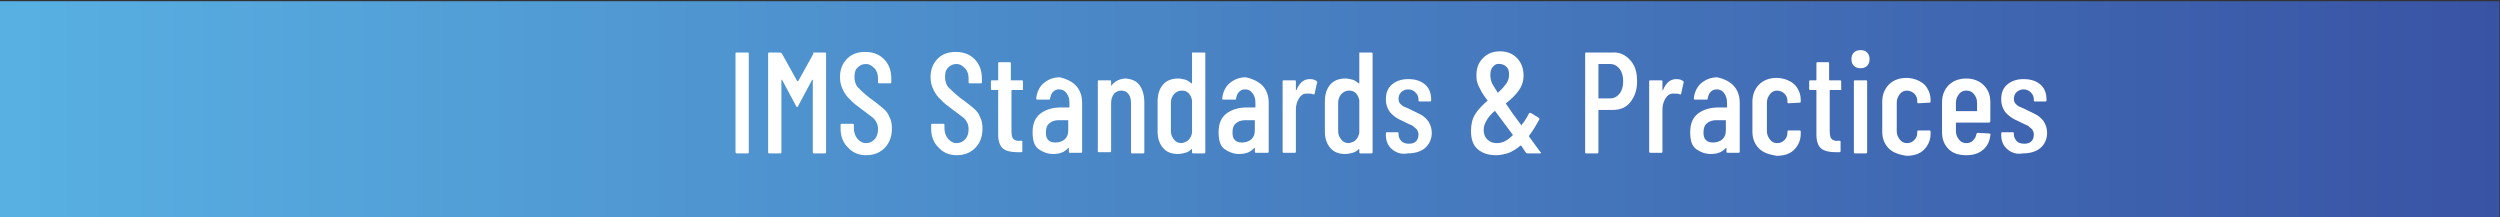
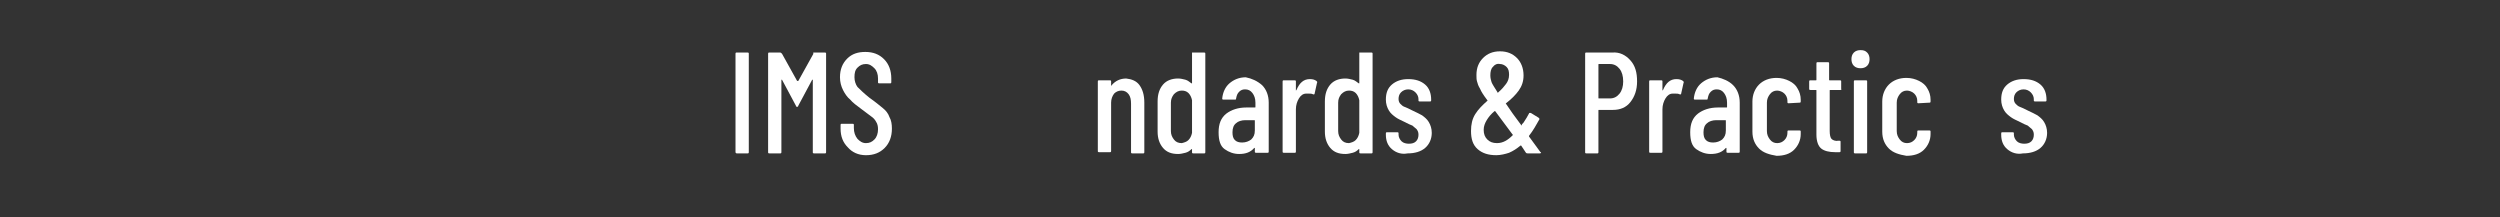
<svg xmlns="http://www.w3.org/2000/svg" version="1.1" id="Layer_1" x="0px" y="0px" viewBox="0 0 414 36" style="enable-background:new 0 0 414 36;" xml:space="preserve">
  <rect x="0" y="0" width="414" height="36" fill="#333333" stroke="none" />
  <style type="text/css">
	.st0{fill:url(#SVGID_1_);}
	.st1{fill:#FFFFFF;}
</style>
  <linearGradient id="SVGID_1_" gradientUnits="userSpaceOnUse" x1="0" y1="18.092" x2="413.878" y2="18.092">
    <stop offset="0" style="stop-color:#58B0E2" />
    <stop offset="1" style="stop-color:#3953A4" />
  </linearGradient>
-   <rect y="0.2" class="st0" width="413.9" height="35.8" />
  <g>
    <path class="st1" d="M121.8,25.2V8.9c0-0.2,0.1-0.2,0.2-0.2h1.8c0.2,0,0.2,0.1,0.2,0.2v16.3c0,0.2-0.1,0.2-0.2,0.2h-1.8   C121.9,25.4,121.8,25.3,121.8,25.2z" />
    <path class="st1" d="M134.8,8.7h1.8c0.2,0,0.2,0.1,0.2,0.2v16.3c0,0.2-0.1,0.2-0.2,0.2h-1.8c-0.2,0-0.2-0.1-0.2-0.2V13.3   c0,0,0-0.1,0-0.1c0,0-0.1,0-0.1,0l-2.3,4.3c0,0.1-0.1,0.2-0.2,0.2s-0.2-0.1-0.2-0.2l-2.3-4.3c0,0-0.1,0-0.1,0c0,0,0,0,0,0.1v11.9   c0,0.2-0.1,0.2-0.2,0.2h-1.8c-0.2,0-0.2-0.1-0.2-0.2V8.9c0-0.2,0.1-0.2,0.2-0.2h1.8c0.1,0,0.2,0.1,0.3,0.2l2.5,4.5c0,0,0,0,0.1,0   c0,0,0.1,0,0.1,0l2.5-4.5C134.6,8.7,134.7,8.7,134.8,8.7z" />
    <path class="st1" d="M140.4,24.4c-0.8-0.8-1.2-1.8-1.2-3.1v-0.6c0-0.2,0.1-0.2,0.2-0.2h1.8c0.2,0,0.2,0.1,0.2,0.2v0.5   c0,0.7,0.2,1.3,0.6,1.8c0.4,0.4,0.8,0.7,1.4,0.7s1-0.2,1.4-0.6c0.4-0.4,0.6-1,0.6-1.7c0-0.5-0.1-0.9-0.3-1.2   c-0.2-0.4-0.5-0.7-0.8-0.9s-0.9-0.7-1.6-1.2c-0.8-0.6-1.5-1.1-1.9-1.6c-0.5-0.4-0.9-1-1.2-1.6c-0.3-0.6-0.5-1.3-0.5-2.1   c0-1.3,0.4-2.3,1.2-3.1s1.8-1.1,3-1.1c1.3,0,2.3,0.4,3.1,1.2c0.8,0.8,1.2,1.9,1.2,3.2v0.6c0,0.2-0.1,0.2-0.2,0.2h-1.8   c-0.2,0-0.2-0.1-0.2-0.2v-0.6c0-0.7-0.2-1.3-0.6-1.7s-0.8-0.7-1.4-0.7c-0.6,0-1,0.2-1.4,0.6s-0.5,0.9-0.5,1.6   c0,0.6,0.2,1.2,0.5,1.6c0.4,0.4,1,1,2,1.8c1,0.7,1.7,1.3,2.2,1.7c0.5,0.4,0.9,0.9,1.1,1.5c0.3,0.5,0.4,1.2,0.4,1.9   c0,1.3-0.4,2.4-1.2,3.2c-0.8,0.8-1.8,1.2-3.1,1.2S141.1,25.2,140.4,24.4z" />
-     <path class="st1" d="M155.4,24.4c-0.8-0.8-1.2-1.8-1.2-3.1v-0.6c0-0.2,0.1-0.2,0.2-0.2h1.8c0.2,0,0.2,0.1,0.2,0.2v0.5   c0,0.7,0.2,1.3,0.6,1.8c0.4,0.4,0.8,0.7,1.4,0.7s1-0.2,1.4-0.6c0.4-0.4,0.6-1,0.6-1.7c0-0.5-0.1-0.9-0.3-1.2   c-0.2-0.4-0.5-0.7-0.8-0.9s-0.9-0.7-1.6-1.2c-0.8-0.6-1.5-1.1-1.9-1.6c-0.5-0.4-0.9-1-1.2-1.6c-0.3-0.6-0.5-1.3-0.5-2.1   c0-1.3,0.4-2.3,1.2-3.1s1.8-1.1,3-1.1c1.3,0,2.3,0.4,3.1,1.2c0.8,0.8,1.2,1.9,1.2,3.2v0.6c0,0.2-0.1,0.2-0.2,0.2h-1.8   c-0.2,0-0.2-0.1-0.2-0.2v-0.6c0-0.7-0.2-1.3-0.6-1.7s-0.8-0.7-1.4-0.7c-0.6,0-1,0.2-1.4,0.6s-0.5,0.9-0.5,1.6   c0,0.6,0.2,1.2,0.5,1.6c0.4,0.4,1,1,2,1.8c1,0.7,1.7,1.3,2.2,1.7c0.5,0.4,0.9,0.9,1.1,1.5c0.3,0.5,0.4,1.2,0.4,1.9   c0,1.3-0.4,2.4-1.2,3.2c-0.8,0.8-1.8,1.2-3.1,1.2S156.1,25.2,155.4,24.4z" />
-     <path class="st1" d="M169.3,14.9h-1.7c-0.1,0-0.1,0-0.1,0.1v6.7c0,0.6,0.1,1.1,0.3,1.3c0.2,0.2,0.6,0.4,1.1,0.3h0.2   c0.2,0,0.2,0.1,0.2,0.2v1.5c0,0.2-0.1,0.2-0.2,0.2h-0.7c-1,0-1.8-0.2-2.3-0.6c-0.5-0.4-0.8-1.2-0.8-2.3V15c0-0.1,0-0.1-0.1-0.1   h-0.9c-0.2,0-0.2-0.1-0.2-0.2v-1.2c0-0.2,0.1-0.2,0.2-0.2h0.9c0.1,0,0.1,0,0.1-0.1v-2.7c0-0.2,0.1-0.2,0.2-0.2h1.7   c0.2,0,0.2,0.1,0.2,0.2v2.7c0,0.1,0,0.1,0.1,0.1h1.7c0.2,0,0.2,0.1,0.2,0.2v1.2C169.5,14.8,169.4,14.9,169.3,14.9z" />
-     <path class="st1" d="M178.1,14.1c0.7,0.7,1.1,1.7,1.1,2.9v8.1c0,0.2-0.1,0.2-0.2,0.2h-1.8c-0.2,0-0.2-0.1-0.2-0.2v-0.5   c0,0,0-0.1,0-0.1c0,0-0.1,0-0.1,0c-0.6,0.7-1.4,1-2.5,1c-0.9,0-1.7-0.3-2.4-0.8c-0.7-0.5-1-1.4-1-2.8c0-1.4,0.4-2.4,1.3-3.1   c0.8-0.6,1.9-1,3.3-1h1.4c0.1,0,0.1,0,0.1-0.1v-0.7c0-0.7-0.2-1.2-0.5-1.6c-0.3-0.4-0.7-0.6-1.2-0.6c-0.4,0-0.7,0.1-1,0.4   c-0.3,0.3-0.4,0.6-0.5,1.1c0,0.2-0.1,0.2-0.2,0.2h-1.9c-0.2,0-0.2-0.1-0.2-0.2c0.1-1,0.5-1.9,1.2-2.5s1.6-1,2.7-1   C176.4,13,177.4,13.4,178.1,14.1z M176.3,23.1c0.4-0.4,0.6-0.8,0.6-1.5V20c0-0.1,0-0.1-0.1-0.1h-1.5c-0.6,0-1.2,0.2-1.5,0.5   c-0.4,0.3-0.6,0.8-0.6,1.5c0,0.6,0.1,1,0.4,1.3c0.3,0.3,0.7,0.4,1.2,0.4C175.4,23.6,175.9,23.4,176.3,23.1z" />
    <path class="st1" d="M188.7,14.1c0.5,0.7,0.8,1.6,0.8,2.9v8.2c0,0.2-0.1,0.2-0.2,0.2h-1.8c-0.2,0-0.2-0.1-0.2-0.2v-8   c0-0.7-0.1-1.2-0.4-1.6c-0.3-0.4-0.7-0.6-1.2-0.6c-0.5,0-0.9,0.2-1.2,0.5c-0.3,0.4-0.5,0.9-0.5,1.5c0,0.1,0,0.1,0,0.1v7.9   c0,0.2-0.1,0.2-0.2,0.2h-1.8c-0.2,0-0.2-0.1-0.2-0.2V13.5c0-0.2,0.1-0.2,0.2-0.2h1.8c0.2,0,0.2,0.1,0.2,0.2v0.6c0,0,0,0.1,0,0.1   s0.1,0,0.1-0.1c0.6-0.7,1.4-1.1,2.4-1.1C187.4,13.1,188.2,13.4,188.7,14.1z" />
    <path class="st1" d="M197.6,8.7h1.8c0.2,0,0.2,0.1,0.2,0.2v16.3c0,0.2-0.1,0.2-0.2,0.2h-1.8c-0.2,0-0.2-0.1-0.2-0.2v-0.4   c0,0,0-0.1,0-0.1c0,0-0.1,0-0.1,0c-0.3,0.3-0.6,0.5-1,0.6c-0.4,0.1-0.8,0.2-1.2,0.2c-1.1,0-1.9-0.3-2.5-1c-0.6-0.7-0.9-1.6-0.9-2.7   v-5c0-1.2,0.3-2.1,0.9-2.8c0.6-0.7,1.5-1,2.5-1c0.4,0,0.8,0.1,1.2,0.2c0.4,0.1,0.7,0.4,1,0.6c0,0,0.1,0,0.1,0c0,0,0,0,0-0.1v-5   C197.4,8.7,197.5,8.7,197.6,8.7z M196.8,23.2c0.3-0.3,0.5-0.7,0.6-1.2v-5.4c-0.1-0.5-0.3-0.9-0.6-1.2c-0.3-0.3-0.7-0.4-1.1-0.4   c-0.5,0-0.9,0.2-1.3,0.6c-0.3,0.4-0.5,0.8-0.5,1.4v4.7c0,0.6,0.2,1,0.5,1.4c0.3,0.4,0.7,0.6,1.3,0.6   C196.1,23.6,196.5,23.5,196.8,23.2z" />
    <path class="st1" d="M209,14.1c0.7,0.7,1.1,1.7,1.1,2.9v8.1c0,0.2-0.1,0.2-0.2,0.2H208c-0.2,0-0.2-0.1-0.2-0.2v-0.5   c0,0,0-0.1,0-0.1c0,0-0.1,0-0.1,0c-0.6,0.7-1.4,1-2.5,1c-0.9,0-1.7-0.3-2.4-0.8c-0.7-0.5-1-1.4-1-2.8c0-1.4,0.4-2.4,1.3-3.1   c0.8-0.6,1.9-1,3.3-1h1.4c0.1,0,0.1,0,0.1-0.1v-0.7c0-0.7-0.2-1.2-0.5-1.6c-0.3-0.4-0.7-0.6-1.2-0.6c-0.4,0-0.7,0.1-1,0.4   c-0.3,0.3-0.4,0.6-0.5,1.1c0,0.2-0.1,0.2-0.2,0.2h-1.9c-0.2,0-0.2-0.1-0.2-0.2c0.1-1,0.5-1.9,1.2-2.5s1.6-1,2.7-1   C207.3,13,208.2,13.4,209,14.1z M207.2,23.1c0.4-0.4,0.6-0.8,0.6-1.5V20c0-0.1,0-0.1-0.1-0.1h-1.5c-0.6,0-1.2,0.2-1.5,0.5   c-0.4,0.3-0.6,0.8-0.6,1.5c0,0.6,0.1,1,0.4,1.3c0.3,0.3,0.7,0.4,1.2,0.4C206.3,23.6,206.8,23.4,207.2,23.1z" />
    <path class="st1" d="M218,13.4c0.1,0.1,0.2,0.2,0.1,0.3l-0.4,1.8c0,0.1-0.1,0.2-0.3,0.1c-0.2-0.1-0.4-0.1-0.7-0.1   c-0.1,0-0.2,0-0.4,0c-0.5,0-0.9,0.3-1.2,0.8c-0.3,0.5-0.5,1.1-0.5,1.8v7c0,0.2-0.1,0.2-0.2,0.2h-1.8c-0.2,0-0.2-0.1-0.2-0.2V13.5   c0-0.2,0.1-0.2,0.2-0.2h1.8c0.2,0,0.2,0.1,0.2,0.2v1.4c0,0,0,0.1,0,0.1c0,0,0,0,0.1-0.1c0.5-1.2,1.2-1.8,2.2-1.8   C217.4,13.1,217.7,13.2,218,13.4z" />
    <path class="st1" d="M225.3,8.7h1.8c0.2,0,0.2,0.1,0.2,0.2v16.3c0,0.2-0.1,0.2-0.2,0.2h-1.8c-0.2,0-0.2-0.1-0.2-0.2v-0.4   c0,0,0-0.1,0-0.1c0,0-0.1,0-0.1,0c-0.3,0.3-0.6,0.5-1,0.6c-0.4,0.1-0.8,0.2-1.2,0.2c-1.1,0-1.9-0.3-2.5-1c-0.6-0.7-0.9-1.6-0.9-2.7   v-5c0-1.2,0.3-2.1,0.9-2.8c0.6-0.7,1.5-1,2.5-1c0.4,0,0.8,0.1,1.2,0.2c0.4,0.1,0.7,0.4,1,0.6c0,0,0.1,0,0.1,0c0,0,0,0,0-0.1v-5   C225.1,8.7,225.1,8.7,225.3,8.7z M224.5,23.2c0.3-0.3,0.5-0.7,0.6-1.2v-5.4c-0.1-0.5-0.3-0.9-0.6-1.2c-0.3-0.3-0.7-0.4-1.1-0.4   c-0.5,0-0.9,0.2-1.3,0.6c-0.3,0.4-0.5,0.8-0.5,1.4v4.7c0,0.6,0.2,1,0.5,1.4c0.3,0.4,0.7,0.6,1.3,0.6   C223.8,23.6,224.2,23.5,224.5,23.2z" />
    <path class="st1" d="M230.5,24.7c-0.7-0.6-1-1.4-1-2.4v-0.2c0-0.2,0.1-0.2,0.2-0.2h1.7c0.2,0,0.2,0.1,0.2,0.2v0.2   c0,0.4,0.2,0.8,0.5,1.1c0.3,0.3,0.8,0.4,1.2,0.4c0.5,0,0.9-0.1,1.2-0.4c0.3-0.3,0.4-0.7,0.4-1.1c0-0.4-0.1-0.6-0.3-0.9   c-0.2-0.2-0.5-0.4-0.7-0.6c-0.3-0.1-0.7-0.3-1.3-0.6c-0.6-0.3-1.1-0.5-1.5-0.8s-0.8-0.6-1.1-1.1c-0.3-0.5-0.5-1.1-0.5-1.8   c0-1.1,0.3-1.9,1-2.5c0.7-0.6,1.6-0.9,2.7-0.9c1.2,0,2.1,0.3,2.8,0.9c0.7,0.6,1,1.5,1,2.5v0.1c0,0.2-0.1,0.2-0.2,0.2h-1.7   c-0.2,0-0.2-0.1-0.2-0.2v-0.2c0-0.4-0.2-0.8-0.5-1.1c-0.3-0.3-0.7-0.5-1.2-0.5c-0.5,0-0.9,0.2-1.2,0.5c-0.3,0.3-0.4,0.7-0.4,1.1   c0,0.3,0.1,0.6,0.3,0.8s0.4,0.4,0.7,0.5c0.3,0.1,0.7,0.3,1.3,0.6c0.7,0.3,1.2,0.6,1.6,0.8c0.4,0.3,0.8,0.6,1.1,1.1s0.5,1.1,0.5,1.8   c0,1-0.4,1.9-1.1,2.5c-0.7,0.6-1.7,0.9-2.9,0.9C232.1,25.6,231.2,25.3,230.5,24.7z" />
    <path class="st1" d="M255.2,25.3C255.2,25.3,255.2,25.3,255.2,25.3c-0.1,0.1-0.1,0.1-0.2,0.1h-2c-0.1,0-0.2,0-0.3-0.1l-0.8-1.2   c0,0-0.1,0-0.1,0c-0.6,0.5-1.2,0.9-1.9,1.2c-0.6,0.2-1.4,0.4-2.1,0.4c-1.3,0-2.3-0.3-3.1-1c-0.8-0.7-1.1-1.7-1.1-3   c0-1.1,0.2-2,0.7-2.8c0.5-0.8,1.2-1.5,2-2.2c0,0,0.1-0.1,0-0.1c-0.6-0.8-1-1.4-1.2-1.9c-0.3-0.5-0.4-0.8-0.5-1.2   c-0.1-0.3-0.1-0.7-0.1-1.1c0-1.2,0.4-2.1,1.1-2.8c0.7-0.7,1.6-1.1,2.8-1.1c1.2,0,2.1,0.4,2.8,1.1s1.1,1.7,1.1,2.9   c0,1-0.3,1.8-0.8,2.5c-0.5,0.7-1.2,1.4-2.1,2.1c0,0-0.1,0.1,0,0.1l1.1,1.6l1.4,1.9c0,0.1,0.1,0.1,0.1,0c0-0.1,0.1-0.2,0.3-0.4   c0.4-0.6,0.7-1.1,0.9-1.5c0-0.1,0.1-0.1,0.1-0.1c0.1,0,0.1,0,0.2,0l1.3,0.8c0.1,0.1,0.2,0.2,0.1,0.3c-0.5,0.9-1,1.8-1.7,2.7   c0,0,0,0.1,0,0.1l1.9,2.6C255.2,25.2,255.2,25.2,255.2,25.3z M250.5,22.4c0,0,0.1-0.1,0-0.1l-2.9-3.9c0,0-0.1,0-0.1,0   c-0.6,0.5-1,1-1.3,1.5c-0.3,0.5-0.5,1-0.5,1.6c0,0.7,0.2,1.2,0.6,1.6c0.4,0.4,0.9,0.6,1.6,0.6C248.9,23.7,249.7,23.2,250.5,22.4z    M247.2,11.1c-0.3,0.3-0.4,0.8-0.4,1.4c0,0.4,0.1,0.8,0.2,1.1c0.1,0.3,0.5,0.9,1,1.7c0,0.1,0.1,0.1,0.1,0c0.6-0.5,1-1,1.3-1.4   s0.5-0.9,0.5-1.5s-0.1-1-0.4-1.3c-0.3-0.3-0.7-0.5-1.1-0.5C247.9,10.5,247.5,10.7,247.2,11.1z" />
    <path class="st1" d="M270,10c0.8,0.9,1.1,2,1.1,3.5c0,1.4-0.4,2.5-1.1,3.4s-1.7,1.3-2.9,1.3h-2.3c-0.1,0-0.1,0-0.1,0.1v6.9   c0,0.2-0.1,0.2-0.2,0.2h-1.8c-0.2,0-0.2-0.1-0.2-0.2V8.9c0-0.2,0.1-0.2,0.2-0.2h4.3C268.2,8.6,269.2,9.1,270,10z M268.2,15.5   c0.4-0.5,0.6-1.2,0.6-2c0-0.9-0.2-1.6-0.6-2.1c-0.4-0.5-0.9-0.8-1.6-0.8h-1.8c-0.1,0-0.1,0-0.1,0.1v5.5c0,0.1,0,0.1,0.1,0.1h1.8   C267.3,16.3,267.8,16,268.2,15.5z" />
    <path class="st1" d="M278.7,13.4c0.1,0.1,0.2,0.2,0.1,0.3l-0.4,1.8c0,0.1-0.1,0.2-0.3,0.1c-0.2-0.1-0.4-0.1-0.7-0.1   c-0.1,0-0.2,0-0.4,0c-0.5,0-0.9,0.3-1.2,0.8c-0.3,0.5-0.5,1.1-0.5,1.8v7c0,0.2-0.1,0.2-0.2,0.2h-1.8c-0.2,0-0.2-0.1-0.2-0.2V13.5   c0-0.2,0.1-0.2,0.2-0.2h1.8c0.2,0,0.2,0.1,0.2,0.2v1.4c0,0,0,0.1,0,0.1c0,0,0,0,0.1-0.1c0.5-1.2,1.2-1.8,2.2-1.8   C278.1,13.1,278.4,13.2,278.7,13.4z" />
    <path class="st1" d="M287,14.1c0.7,0.7,1.1,1.7,1.1,2.9v8.1c0,0.2-0.1,0.2-0.2,0.2h-1.8c-0.2,0-0.2-0.1-0.2-0.2v-0.5   c0,0,0-0.1,0-0.1c0,0-0.1,0-0.1,0c-0.6,0.7-1.4,1-2.5,1c-0.9,0-1.7-0.3-2.4-0.8c-0.7-0.5-1-1.4-1-2.8c0-1.4,0.4-2.4,1.3-3.1   c0.8-0.6,1.9-1,3.3-1h1.4c0.1,0,0.1,0,0.1-0.1v-0.7c0-0.7-0.2-1.2-0.5-1.6c-0.3-0.4-0.7-0.6-1.2-0.6c-0.4,0-0.7,0.1-1,0.4   c-0.3,0.3-0.4,0.6-0.5,1.1c0,0.2-0.1,0.2-0.2,0.2h-1.9c-0.2,0-0.2-0.1-0.2-0.2c0.1-1,0.5-1.9,1.2-2.5s1.6-1,2.7-1   C285.3,13,286.3,13.4,287,14.1z M285.2,23.1c0.4-0.4,0.6-0.8,0.6-1.5V20c0-0.1,0-0.1-0.1-0.1h-1.5c-0.6,0-1.2,0.2-1.5,0.5   c-0.4,0.3-0.6,0.8-0.6,1.5c0,0.6,0.1,1,0.4,1.3c0.3,0.3,0.7,0.4,1.2,0.4C284.3,23.6,284.8,23.4,285.2,23.1z" />
    <path class="st1" d="M291.3,24.6c-0.7-0.7-1.1-1.6-1.1-2.8v-5c0-1.1,0.4-2.1,1.1-2.8s1.7-1.1,2.9-1.1c0.8,0,1.5,0.2,2.1,0.5   s1.1,0.7,1.4,1.3c0.3,0.5,0.5,1.1,0.5,1.8v0.3c0,0.2-0.1,0.2-0.2,0.2l-1.8,0.1c-0.2,0-0.2-0.1-0.2-0.2v-0.2c0-0.5-0.2-0.9-0.5-1.2   c-0.3-0.3-0.8-0.5-1.2-0.5c-0.5,0-0.9,0.2-1.2,0.6c-0.3,0.4-0.5,0.8-0.5,1.4v4.7c0,0.6,0.2,1,0.5,1.4c0.3,0.4,0.7,0.6,1.2,0.6   c0.5,0,0.9-0.2,1.2-0.5c0.3-0.3,0.5-0.7,0.5-1.2v-0.2c0-0.2,0.1-0.2,0.2-0.2l1.8,0c0.2,0,0.2,0.1,0.2,0.2v0.4c0,1-0.4,1.9-1.1,2.6   c-0.7,0.7-1.7,1-2.9,1C293,25.6,292,25.3,291.3,24.6z" />
    <path class="st1" d="M304.8,14.9h-1.7c-0.1,0-0.1,0-0.1,0.1v6.7c0,0.6,0.1,1.1,0.3,1.3c0.2,0.2,0.6,0.4,1.1,0.3h0.2   c0.2,0,0.2,0.1,0.2,0.2v1.5c0,0.2-0.1,0.2-0.2,0.2h-0.7c-1,0-1.8-0.2-2.3-0.6c-0.5-0.4-0.8-1.2-0.8-2.3V15c0-0.1,0-0.1-0.1-0.1   h-0.9c-0.2,0-0.2-0.1-0.2-0.2v-1.2c0-0.2,0.1-0.2,0.2-0.2h0.9c0.1,0,0.1,0,0.1-0.1v-2.7c0-0.2,0.1-0.2,0.2-0.2h1.7   c0.2,0,0.2,0.1,0.2,0.2v2.7c0,0.1,0,0.1,0.1,0.1h1.7c0.2,0,0.2,0.1,0.2,0.2v1.2C305,14.8,304.9,14.9,304.8,14.9z" />
    <path class="st1" d="M307,10.9c-0.3-0.3-0.4-0.7-0.4-1.1s0.1-0.8,0.4-1.1c0.3-0.3,0.7-0.4,1.1-0.4c0.5,0,0.8,0.1,1.1,0.4   c0.3,0.3,0.4,0.7,0.4,1.1c0,0.4-0.1,0.8-0.4,1.1c-0.3,0.3-0.7,0.4-1.1,0.4S307.3,11.2,307,10.9z M307,25.2V13.5   c0-0.2,0.1-0.2,0.2-0.2h1.8c0.2,0,0.2,0.1,0.2,0.2v11.7c0,0.2-0.1,0.2-0.2,0.2h-1.8C307,25.4,307,25.3,307,25.2z" />
    <path class="st1" d="M312.8,24.6c-0.7-0.7-1.1-1.6-1.1-2.8v-5c0-1.1,0.4-2.1,1.1-2.8s1.7-1.1,2.9-1.1c0.8,0,1.5,0.2,2.1,0.5   s1.1,0.7,1.4,1.3c0.3,0.5,0.5,1.1,0.5,1.8v0.3c0,0.2-0.1,0.2-0.2,0.2l-1.8,0.1c-0.2,0-0.2-0.1-0.2-0.2v-0.2c0-0.5-0.2-0.9-0.5-1.2   c-0.3-0.3-0.8-0.5-1.2-0.5c-0.5,0-0.9,0.2-1.2,0.6c-0.3,0.4-0.5,0.8-0.5,1.4v4.7c0,0.6,0.2,1,0.5,1.4c0.3,0.4,0.7,0.6,1.2,0.6   c0.5,0,0.9-0.2,1.2-0.5c0.3-0.3,0.5-0.7,0.5-1.2v-0.2c0-0.2,0.1-0.2,0.2-0.2l1.8,0c0.2,0,0.2,0.1,0.2,0.2v0.4c0,1-0.4,1.9-1.1,2.6   c-0.7,0.7-1.7,1-2.9,1C314.5,25.6,313.5,25.3,312.8,24.6z" />
-     <path class="st1" d="M329.4,20.3H324c-0.1,0-0.1,0-0.1,0.1v1.3c0,0.6,0.2,1,0.5,1.4c0.3,0.4,0.7,0.6,1.2,0.6c0.4,0,0.8-0.1,1.1-0.4   c0.3-0.3,0.5-0.6,0.6-1.1c0-0.1,0.1-0.2,0.3-0.2l1.8,0.1c0.1,0,0.1,0,0.2,0.1c0,0,0.1,0.1,0,0.2c-0.1,1-0.5,1.8-1.2,2.4   s-1.6,0.9-2.8,0.9c-1.2,0-2.2-0.3-2.9-1c-0.7-0.7-1.1-1.6-1.1-2.8v-5c0-1.1,0.4-2.1,1.1-2.8s1.7-1.1,2.9-1.1c1.2,0,2.2,0.4,2.9,1.1   s1.1,1.6,1.1,2.8V20C329.6,20.2,329.5,20.3,329.4,20.3z M324.4,15.6c-0.3,0.4-0.5,0.8-0.5,1.4v1.3c0,0.1,0,0.1,0.1,0.1h3.3   c0.1,0,0.1,0,0.1-0.1V17c0-0.6-0.2-1-0.5-1.4c-0.3-0.4-0.7-0.6-1.3-0.6C325.1,15,324.7,15.2,324.4,15.6z" />
    <path class="st1" d="M332.4,24.7c-0.7-0.6-1-1.4-1-2.4v-0.2c0-0.2,0.1-0.2,0.2-0.2h1.7c0.2,0,0.2,0.1,0.2,0.2v0.2   c0,0.4,0.2,0.8,0.5,1.1c0.3,0.3,0.8,0.4,1.2,0.4c0.5,0,0.9-0.1,1.2-0.4c0.3-0.3,0.4-0.7,0.4-1.1c0-0.4-0.1-0.6-0.3-0.9   c-0.2-0.2-0.5-0.4-0.7-0.6c-0.3-0.1-0.7-0.3-1.3-0.6c-0.6-0.3-1.1-0.5-1.5-0.8s-0.8-0.6-1.1-1.1c-0.3-0.5-0.5-1.1-0.5-1.8   c0-1.1,0.3-1.9,1-2.5c0.7-0.6,1.6-0.9,2.7-0.9c1.2,0,2.1,0.3,2.8,0.9c0.7,0.6,1,1.5,1,2.5v0.1c0,0.2-0.1,0.2-0.2,0.2h-1.7   c-0.2,0-0.2-0.1-0.2-0.2v-0.2c0-0.4-0.2-0.8-0.5-1.1c-0.3-0.3-0.7-0.5-1.2-0.5c-0.5,0-0.9,0.2-1.2,0.5c-0.3,0.3-0.4,0.7-0.4,1.1   c0,0.3,0.1,0.6,0.3,0.8s0.4,0.4,0.7,0.5c0.3,0.1,0.7,0.3,1.3,0.6c0.7,0.3,1.2,0.6,1.6,0.8c0.4,0.3,0.8,0.6,1.1,1.1s0.5,1.1,0.5,1.8   c0,1-0.4,1.9-1.1,2.5c-0.7,0.6-1.7,0.9-2.9,0.9C334,25.6,333.1,25.3,332.4,24.7z" />
  </g>
  <g>
</g>
</svg>